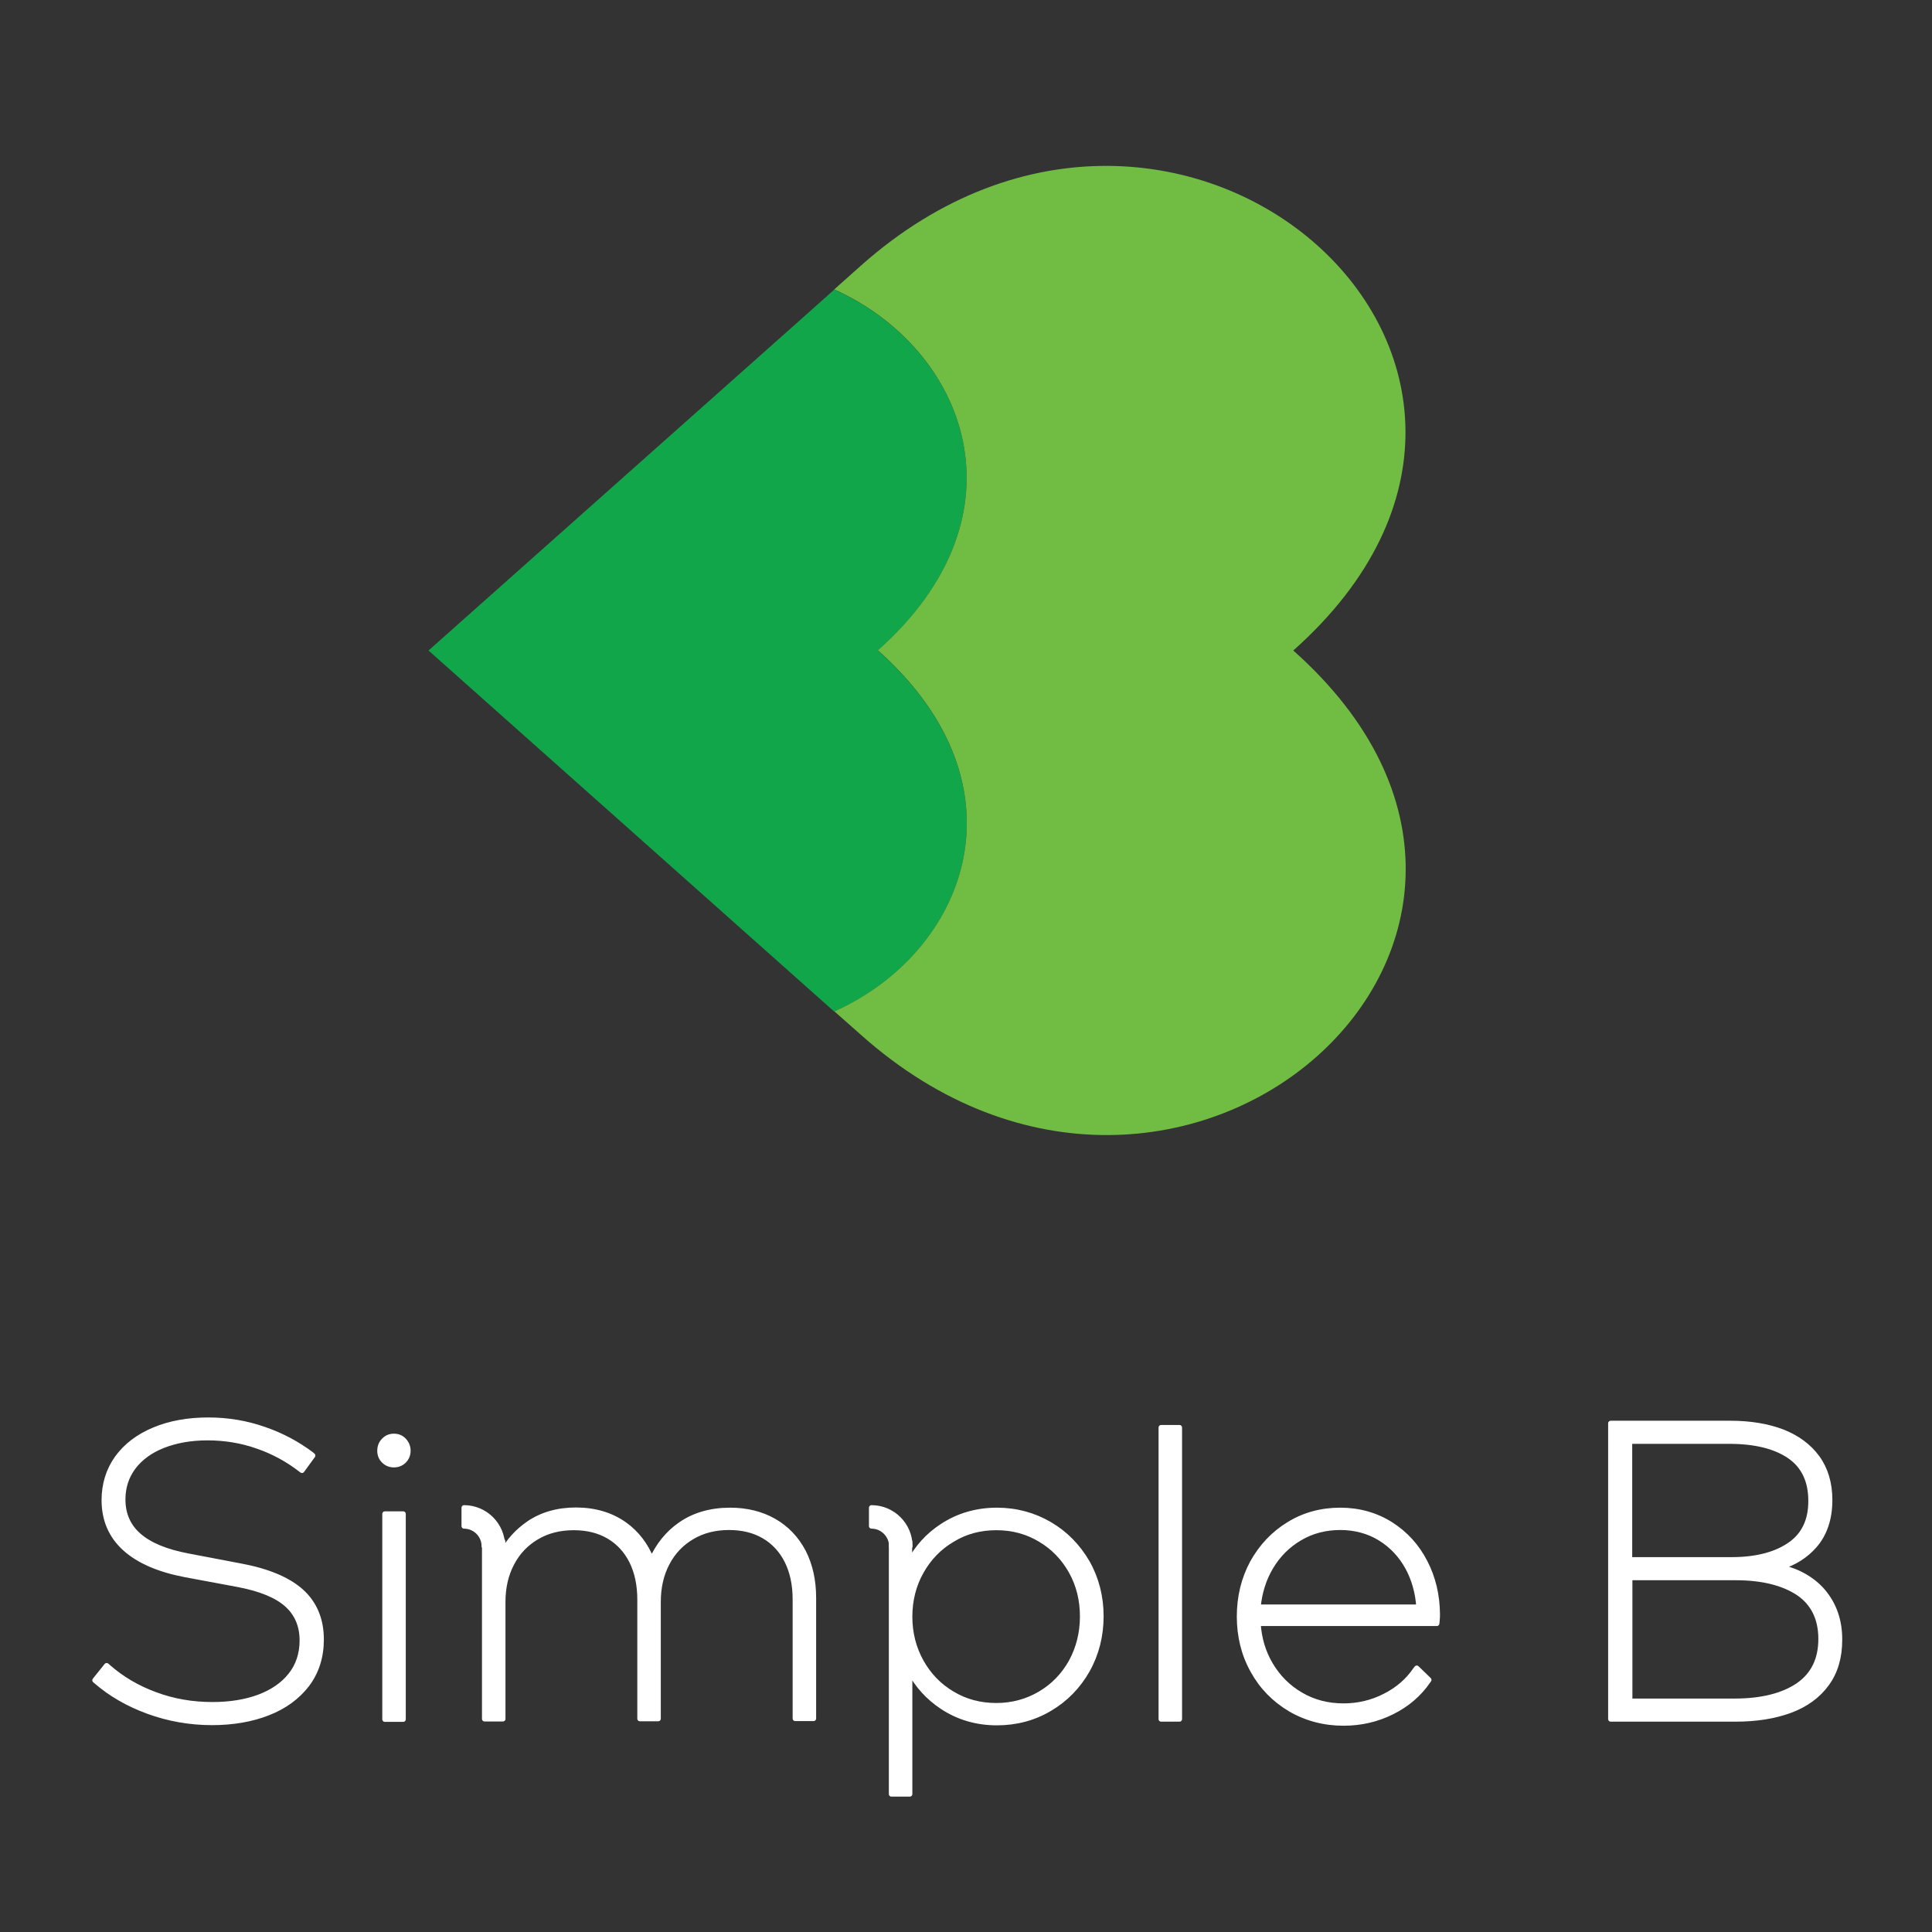
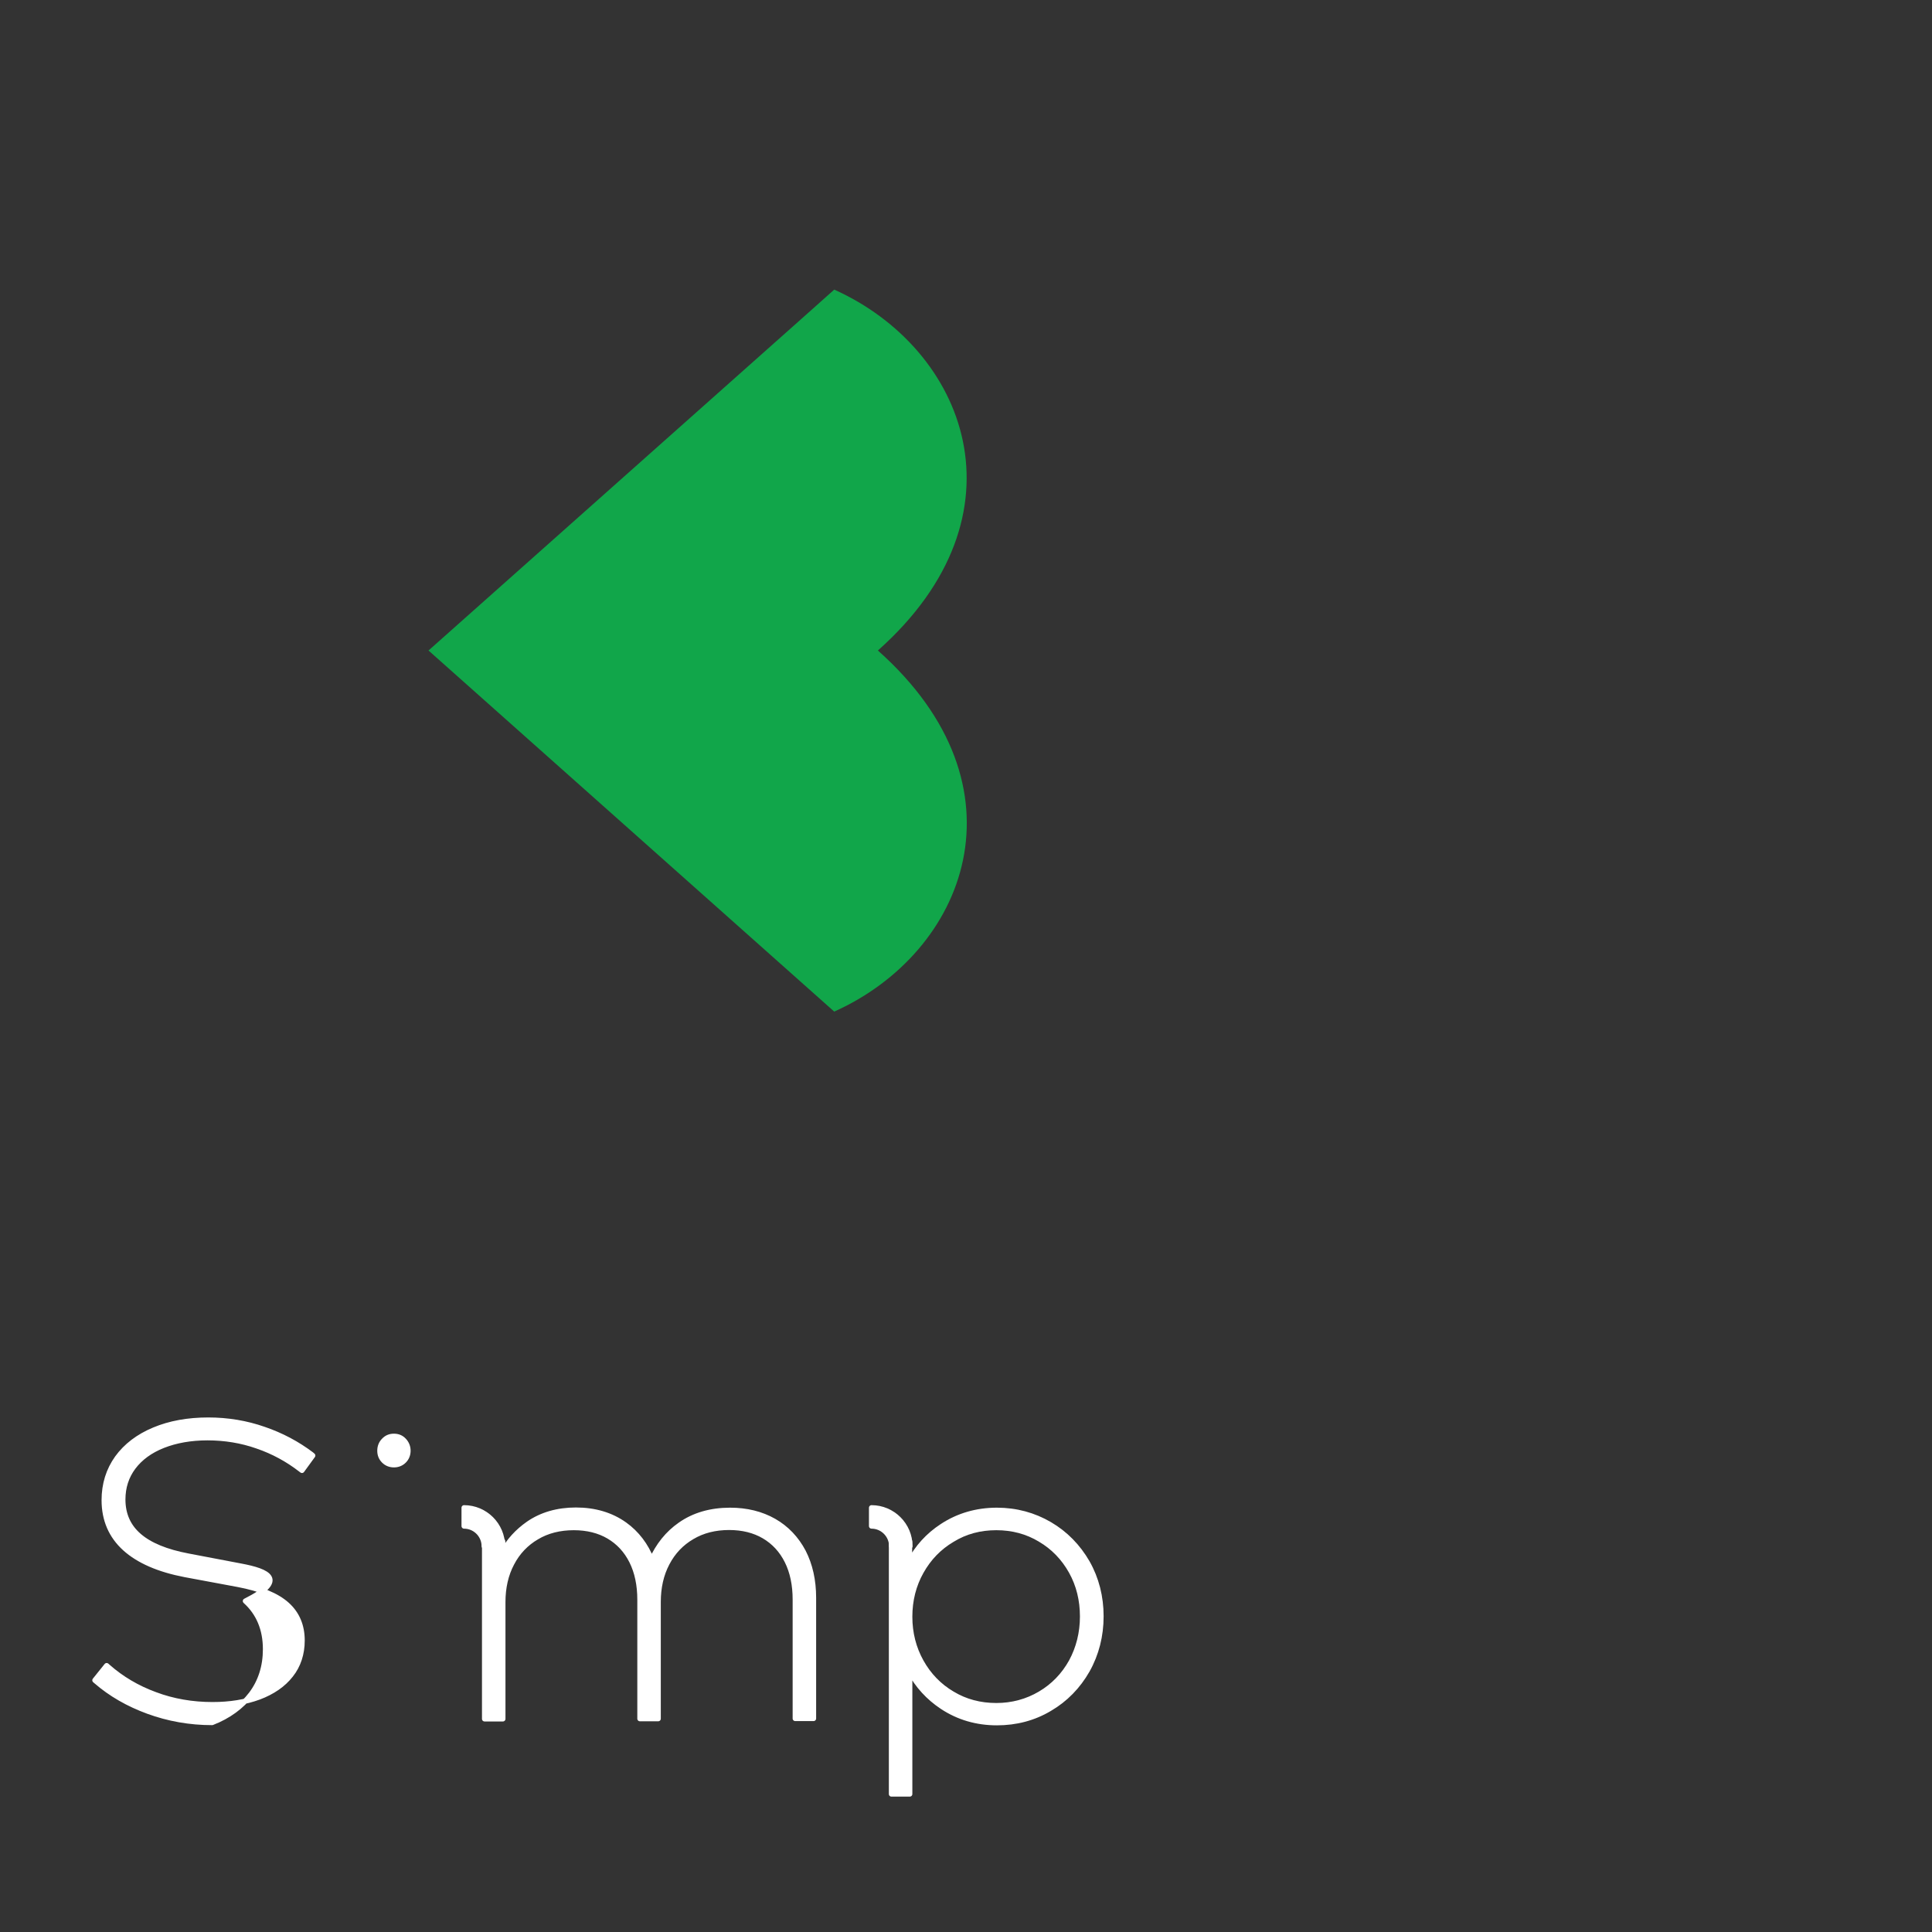
<svg xmlns="http://www.w3.org/2000/svg" version="1.1" id="Layer_1" x="0px" y="0px" viewBox="0 0 100 100" style="enable-background:new 0 0 100 100;" xml:space="preserve">
  <rect x="0" y="0" width="100" height="100" fill="#333333" stroke="none" />
  <style type="text/css">
	.st0{fill:#11A64A;}
	.st1{fill:#71BD44;}
	.st2{fill:#FFFFFF;stroke:#FFFFFF;stroke-width:0.266;stroke-linejoin:round;stroke-miterlimit:10;}
</style>
  <g>
    <g>
      <path class="st0" d="M45.44,33.67c7.93-7.06,4.55-15.62-2.26-18.68l-1.21,1.08L22.18,33.67l21,18.69    C50,49.3,53.38,40.73,45.44,33.67z" />
-       <path class="st1" d="M66.94,33.67C83.48,18.95,61.1-0.96,44.56,13.75l-1.38,1.23c6.81,3.06,10.19,11.63,2.26,18.68    c7.94,7.06,4.56,15.63-2.25,18.69l1.38,1.22C61.12,68.31,83.5,48.4,66.94,33.67z" />
    </g>
    <g>
      <path class="st2" d="M47.1,80.03h-0.95c0-0.57-0.47-1.04-1.04-1.04v-0.95C46.2,78.04,47.1,78.93,47.1,80.03z" />
      <path class="st2" d="M26.01,80.03h-0.95c0-0.57-0.47-1.04-1.04-1.04v-0.95C25.11,78.04,26.01,78.93,26.01,80.03z" />
      <g>
-         <path class="st2" d="M12.47,81.06l-2.73-0.52c-2.27-0.43-3.38-1.38-3.38-2.93c0-0.63,0.18-1.19,0.54-1.67     c0.36-0.48,0.88-0.86,1.54-1.12c0.66-0.26,1.43-0.4,2.3-0.4c0.89,0,1.76,0.14,2.58,0.43c0.82,0.28,1.57,0.69,2.23,1.2l0.08,0.06     l0.56-0.77l-0.07-0.06c-0.73-0.55-1.55-0.99-2.46-1.3c-0.91-0.32-1.88-0.48-2.88-0.48c-1.05,0-1.99,0.17-2.8,0.51     c-0.82,0.34-1.46,0.83-1.91,1.45c-0.45,0.63-0.68,1.36-0.68,2.19c0,1.01,0.36,1.85,1.08,2.5c0.71,0.64,1.75,1.09,3.1,1.35     l2.74,0.51c1.17,0.22,2.02,0.57,2.55,1.05c0.52,0.47,0.78,1.09,0.78,1.85c0,0.69-0.2,1.3-0.59,1.79     c-0.39,0.5-0.95,0.88-1.64,1.14c-0.7,0.26-1.51,0.39-2.41,0.39c-1.04,0-2.04-0.17-2.97-0.52c-0.93-0.34-1.75-0.83-2.43-1.43     l-0.08-0.07l-0.61,0.76l0.07,0.06c0.75,0.65,1.65,1.17,2.69,1.55c1.04,0.38,2.15,0.58,3.31,0.58c1.07,0,2.05-0.17,2.89-0.5     c0.85-0.33,1.53-0.83,2.02-1.47c0.49-0.65,0.74-1.43,0.74-2.33c0-1.03-0.35-1.87-1.04-2.49C14.91,81.76,13.86,81.32,12.47,81.06z     " />
+         <path class="st2" d="M12.47,81.06l-2.73-0.52c-2.27-0.43-3.38-1.38-3.38-2.93c0-0.63,0.18-1.19,0.54-1.67     c0.36-0.48,0.88-0.86,1.54-1.12c0.66-0.26,1.43-0.4,2.3-0.4c0.89,0,1.76,0.14,2.58,0.43c0.82,0.28,1.57,0.69,2.23,1.2l0.08,0.06     l0.56-0.77l-0.07-0.06c-0.73-0.55-1.55-0.99-2.46-1.3c-0.91-0.32-1.88-0.48-2.88-0.48c-1.05,0-1.99,0.17-2.8,0.51     c-0.82,0.34-1.46,0.83-1.91,1.45c-0.45,0.63-0.68,1.36-0.68,2.19c0,1.01,0.36,1.85,1.08,2.5c0.71,0.64,1.75,1.09,3.1,1.35     l2.74,0.51c1.17,0.22,2.02,0.57,2.55,1.05c0.52,0.47,0.78,1.09,0.78,1.85c0,0.69-0.2,1.3-0.59,1.79     c-0.39,0.5-0.95,0.88-1.64,1.14c-0.7,0.26-1.51,0.39-2.41,0.39c-1.04,0-2.04-0.17-2.97-0.52c-0.93-0.34-1.75-0.83-2.43-1.43     l-0.08-0.07l-0.61,0.76l0.07,0.06c0.75,0.65,1.65,1.17,2.69,1.55c1.04,0.38,2.15,0.58,3.31,0.58c0.85-0.33,1.53-0.83,2.02-1.47c0.49-0.65,0.74-1.43,0.74-2.33c0-1.03-0.35-1.87-1.04-2.49C14.91,81.76,13.86,81.32,12.47,81.06z     " />
        <path class="st2" d="M20.39,74.34c-0.21,0-0.38,0.07-0.52,0.22c-0.14,0.14-0.21,0.32-0.21,0.53c0,0.21,0.07,0.38,0.21,0.52     c0.14,0.14,0.32,0.21,0.52,0.21s0.38-0.07,0.52-0.21c0.14-0.14,0.21-0.32,0.21-0.52c0-0.2-0.07-0.38-0.21-0.53     C20.77,74.41,20.6,74.34,20.39,74.34z" />
-         <rect x="19.92" y="78.36" class="st2" width="0.95" height="10.63" />
        <path class="st2" d="M40.06,78.73c-0.65-0.37-1.41-0.56-2.27-0.56c-1,0-1.87,0.25-2.58,0.75c-0.65,0.45-1.14,1.07-1.48,1.82     c-0.3-0.76-0.77-1.38-1.4-1.83c-0.7-0.5-1.55-0.75-2.52-0.75c-0.95,0-1.78,0.24-2.46,0.71c-0.56,0.39-1.01,0.88-1.33,1.46v-0.56     h-0.94v9.2h0.95v-6.05c0-0.74,0.15-1.42,0.46-2c0.3-0.58,0.74-1.04,1.29-1.36c0.55-0.33,1.2-0.49,1.92-0.49     c0.69,0,1.3,0.15,1.81,0.45c0.51,0.3,0.91,0.73,1.19,1.29c0.28,0.56,0.42,1.23,0.42,1.99v6.16h0.95v-6.05     c0-0.74,0.15-1.42,0.46-2c0.3-0.58,0.74-1.04,1.29-1.36c0.55-0.33,1.2-0.49,1.92-0.49c0.69,0,1.3,0.15,1.81,0.45     c0.51,0.3,0.91,0.73,1.19,1.29c0.28,0.56,0.42,1.23,0.42,1.99v6.16h0.95V82.7c0-0.9-0.18-1.7-0.53-2.38     C41.22,79.64,40.71,79.1,40.06,78.73z" />
        <path class="st2" d="M54.33,78.9c-0.82-0.48-1.74-0.73-2.73-0.73c-1.05,0-2.01,0.28-2.84,0.83c-0.72,0.47-1.28,1.09-1.68,1.84     v-1.07h-0.94v13.09h0.95v-6.36c0.4,0.75,0.97,1.37,1.68,1.84c0.83,0.55,1.78,0.83,2.83,0.83c0.99,0,1.91-0.24,2.73-0.73     c0.82-0.48,1.47-1.15,1.95-1.99c0.47-0.84,0.71-1.78,0.71-2.79c0-1.01-0.24-1.95-0.71-2.78C55.8,80.05,55.15,79.38,54.33,78.9z      M51.57,79.07c0.83,0,1.59,0.2,2.27,0.61c0.68,0.4,1.22,0.96,1.61,1.66c0.39,0.7,0.58,1.48,0.58,2.33c0,0.85-0.2,1.64-0.58,2.34     c-0.39,0.7-0.93,1.26-1.61,1.66c-0.68,0.4-1.44,0.61-2.27,0.61c-0.84,0-1.6-0.2-2.28-0.61c-0.68-0.4-1.22-0.96-1.61-1.66     c-0.39-0.7-0.59-1.48-0.59-2.33c0-0.85,0.2-1.64,0.59-2.33c0.39-0.7,0.93-1.26,1.61-1.66C49.97,79.27,50.73,79.07,51.57,79.07z" />
-         <rect x="60.1" y="73.89" class="st2" width="0.95" height="15.09" />
-         <path class="st2" d="M71.98,78.9c-0.76-0.48-1.64-0.73-2.61-0.73c-0.97,0-1.87,0.24-2.66,0.73c-0.79,0.48-1.42,1.15-1.88,1.98     c-0.45,0.83-0.68,1.77-0.68,2.79c0,1.02,0.23,1.96,0.7,2.8c0.46,0.84,1.11,1.5,1.93,1.99c0.82,0.48,1.75,0.73,2.76,0.73     c0.89,0,1.73-0.19,2.51-0.58c0.77-0.38,1.4-0.92,1.86-1.59l0.05-0.07l-0.63-0.61l-0.07,0.09c-0.39,0.57-0.92,1.03-1.58,1.36     c-0.66,0.34-1.38,0.51-2.14,0.51c-0.81,0-1.55-0.19-2.2-0.57c-0.66-0.38-1.19-0.91-1.58-1.57c-0.38-0.64-0.59-1.35-0.64-2.13     h9.25l0.01-0.09c0.02-0.18,0.02-0.31,0.02-0.4c-0.01-0.97-0.22-1.87-0.64-2.68C73.34,80.04,72.74,79.38,71.98,78.9z M69.37,79.06     c0.77,0,1.47,0.19,2.07,0.56c0.6,0.37,1.08,0.88,1.43,1.52c0.33,0.61,0.52,1.3,0.57,2.04h-8.32c0.07-0.75,0.29-1.45,0.65-2.06     c0.38-0.64,0.89-1.15,1.51-1.51C67.9,79.24,68.61,79.06,69.37,79.06z" />
-         <path class="st2" d="M94.33,82.34c-0.52-0.59-1.24-1.01-2.16-1.23c0.71-0.22,1.29-0.59,1.74-1.1c0.53-0.6,0.8-1.4,0.8-2.37     c0-0.86-0.22-1.6-0.65-2.19c-0.43-0.59-1.04-1.04-1.81-1.34c-0.76-0.29-1.67-0.44-2.68-0.44h-6.2v15.31h6.45     c1.08,0,2.03-0.15,2.84-0.45c0.81-0.3,1.45-0.77,1.89-1.38c0.45-0.61,0.67-1.38,0.67-2.26C95.23,83.88,94.92,83.02,94.33,82.34z      M84.35,81.66h5.5c1.36,0,2.44,0.27,3.23,0.79c0.77,0.52,1.17,1.32,1.17,2.38c0,1.06-0.39,1.86-1.17,2.4     c-0.79,0.54-1.9,0.82-3.3,0.82h-5.42V81.66z M92.64,79.96c-0.74,0.51-1.75,0.77-3.02,0.77h-5.27V74.6h5.16     c1.33,0,2.38,0.26,3.12,0.77c0.73,0.5,1.1,1.28,1.1,2.3C93.74,78.69,93.37,79.46,92.64,79.96z" />
      </g>
    </g>
  </g>
</svg>